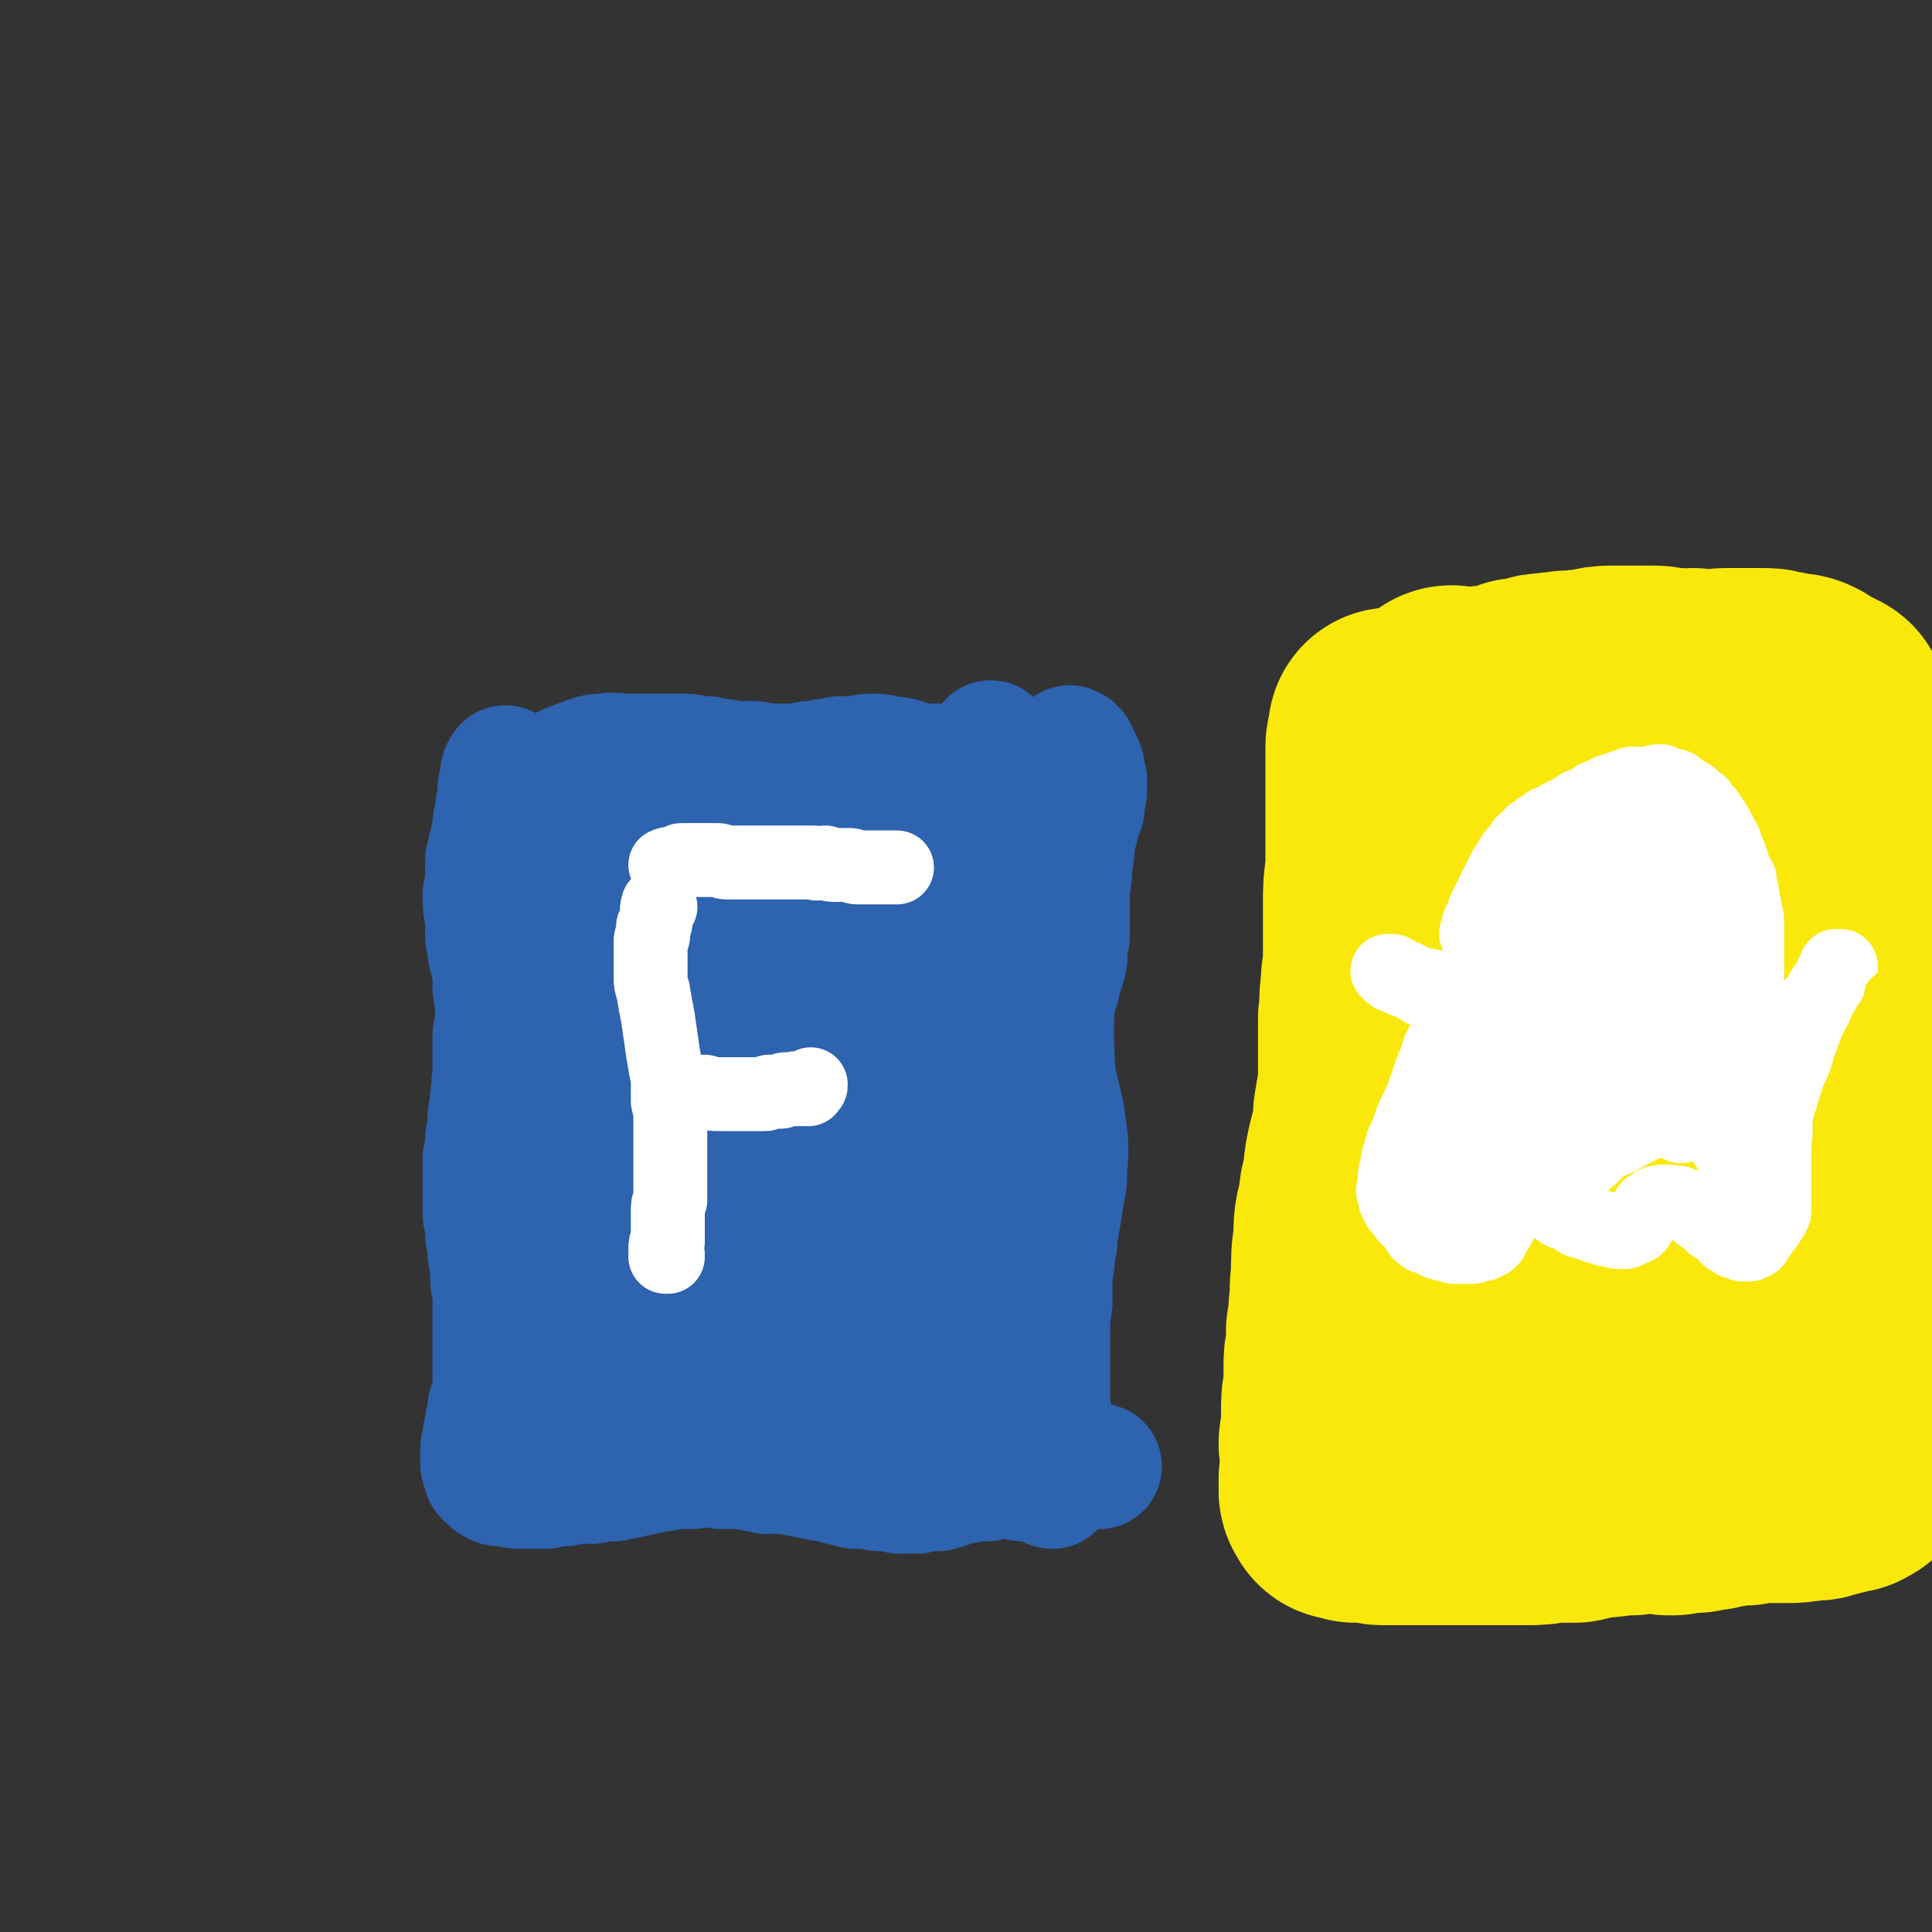
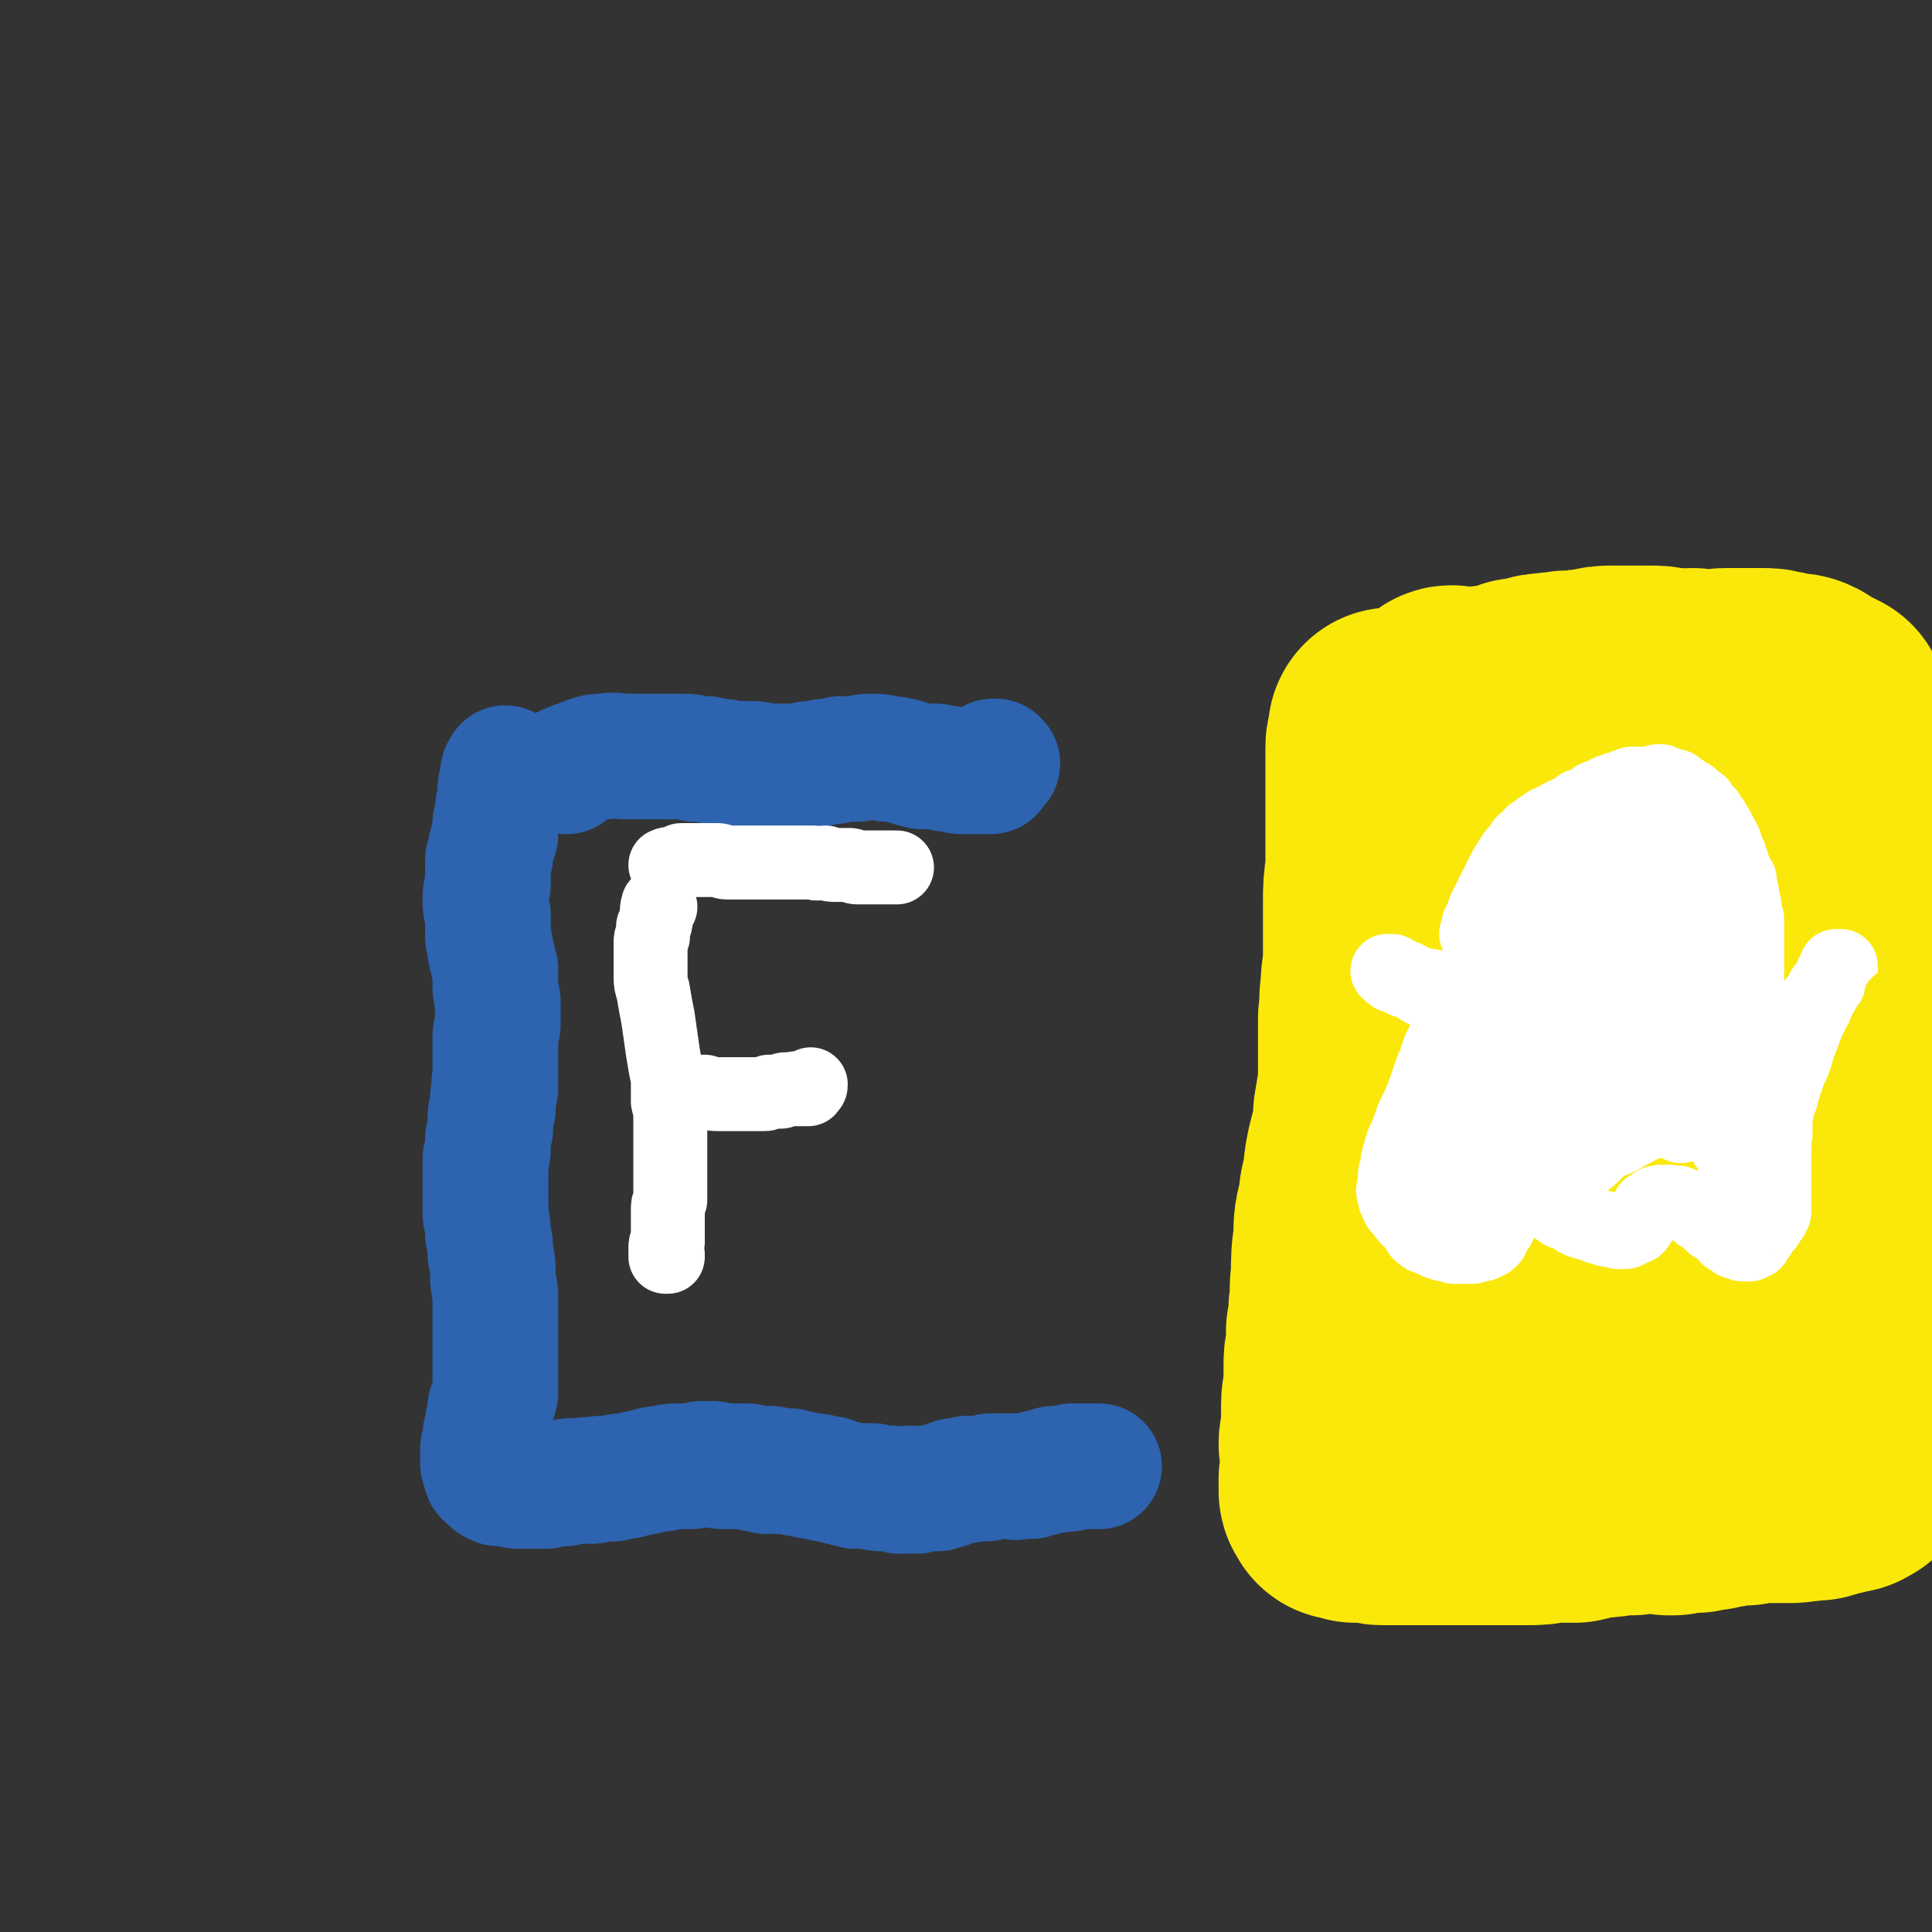
<svg xmlns="http://www.w3.org/2000/svg" viewBox="0 0 784 784" version="1.1">
  <rect x="0" y="0" width="784" height="784" fill="#333333" stroke="none" />
  <g fill="none" stroke="#2D63AF" stroke-width="51" stroke-linecap="round" stroke-linejoin="round">
    <path d="M206,313c0,0 -1,-2 -1,-1 -1,1 -1,2 -1,4 0,1 0,1 0,2 -1,1 -1,1 -1,3 0,2 0,2 0,4 -1,2 -1,2 -1,5 0,2 0,2 -1,4 0,2 0,2 0,5 -1,1 -1,1 -1,3 -1,2 -1,2 -1,4 0,2 0,2 -1,3 0,3 0,3 0,5 0,2 0,2 0,5 -1,3 -1,3 -1,6 0,3 0,3 1,6 0,2 0,2 0,5 0,2 0,2 0,4 0,2 1,2 1,5 0,2 0,2 1,4 0,2 0,2 1,4 0,2 0,2 0,4 0,2 0,2 0,4 1,3 0,3 1,5 0,2 0,2 0,5 0,2 0,2 0,5 -1,3 -1,3 -1,6 0,3 0,3 0,7 0,2 0,2 0,5 0,2 0,2 0,4 -1,2 0,2 0,4 -1,2 -1,2 -1,4 0,2 0,2 0,4 -1,2 -1,2 -1,4 0,2 0,2 0,4 -1,2 0,2 -1,4 0,2 0,2 0,4 0,2 0,2 -1,4 0,2 0,2 0,5 0,2 0,2 0,5 0,3 0,3 0,7 0,3 0,3 0,6 1,4 1,4 1,8 1,4 1,4 1,8 1,4 1,4 1,9 0,4 1,4 1,8 0,5 0,5 0,11 0,4 0,4 0,8 0,3 0,3 0,6 0,2 0,2 0,5 0,2 0,2 0,4 0,2 0,2 0,5 0,1 0,1 -1,3 0,1 0,1 -1,3 0,1 0,1 0,2 0,1 0,1 0,2 0,1 -1,1 -1,2 0,1 0,1 0,2 0,1 0,1 0,1 0,1 0,1 -1,2 0,1 0,1 0,2 0,1 0,1 0,2 -1,1 -1,1 -1,2 0,2 0,2 0,3 0,1 0,1 0,2 0,0 0,0 0,1 0,1 1,1 1,1 0,1 0,1 0,2 0,0 0,0 0,0 0,1 0,1 1,2 0,0 0,0 0,0 0,0 0,0 1,0 0,1 0,1 1,1 0,1 0,1 1,1 1,1 1,1 3,1 1,0 1,0 3,0 2,1 2,1 4,1 2,0 2,0 4,0 1,0 1,0 3,0 1,0 1,0 3,0 1,0 1,0 3,-1 1,0 1,0 2,0 1,0 1,0 3,0 1,-1 1,-1 3,-1 2,0 2,0 4,0 2,-1 2,0 4,0 2,0 2,-1 4,-1 3,0 3,0 5,0 2,-1 2,-1 5,-1 4,-1 4,-1 9,-2 3,-1 3,-1 6,-1 3,-1 3,-1 6,-1 3,0 3,0 5,0 3,0 3,-1 5,-1 2,0 2,0 4,0 2,0 2,1 4,1 2,0 2,0 4,0 1,0 1,0 3,0 1,0 1,0 3,0 1,0 1,0 3,1 1,0 1,0 2,0 1,0 1,0 3,1 1,0 1,-1 2,-1 2,1 2,1 4,1 2,0 2,0 4,0 2,1 2,1 4,1 2,1 2,0 4,1 3,0 3,0 5,1 3,0 3,0 5,1 4,1 4,1 8,2 3,0 3,0 7,0 2,1 2,1 4,1 2,0 2,0 4,0 1,0 1,0 3,1 1,0 1,0 2,0 1,0 1,0 2,-1 2,0 2,1 3,1 1,-1 1,-1 2,-1 0,0 0,0 1,0 1,0 1,0 2,0 0,0 0,0 1,0 0,0 0,0 1,0 1,0 1,0 1,0 1,0 1,0 1,-1 1,0 1,0 2,0 0,0 0,0 1,0 1,-1 1,-1 1,-1 1,0 1,0 2,-1 1,0 1,0 2,0 1,0 1,0 2,0 1,-1 1,-1 2,-1 2,0 2,0 3,0 2,0 2,0 3,0 2,0 2,0 3,-1 2,0 2,0 3,0 1,0 1,0 3,0 1,0 1,0 2,0 1,0 1,0 2,0 0,0 0,1 1,0 1,0 1,0 2,0 1,0 1,0 1,0 1,0 1,0 2,0 1,0 1,0 2,-1 1,0 1,0 2,0 1,0 1,-1 2,-1 1,0 1,0 2,0 1,-1 1,-1 2,-1 0,0 0,0 1,0 1,0 1,1 1,0 1,0 1,0 2,0 0,0 0,0 1,0 0,0 0,0 1,0 1,0 0,0 1,-1 1,0 1,0 1,0 0,0 0,0 0,0 1,0 1,0 2,0 0,0 0,0 1,0 0,0 0,0 1,0 0,0 0,0 1,0 0,0 0,0 1,0 0,0 0,0 1,0 0,0 0,0 1,0 0,0 0,0 1,0 0,0 0,0 1,0 0,0 0,0 0,0 " />
-     <path d="M410,314c0,0 0,0 -1,-1 -1,-1 -2,-1 -3,-2 -1,-1 -1,-1 -2,-3 0,0 0,0 -1,-1 0,-1 0,-1 -1,-1 0,-1 0,-1 0,-1 0,0 0,0 0,0 0,-1 0,-1 0,-2 0,0 0,0 0,-1 0,0 0,-1 0,0 0,0 0,1 0,1 0,2 0,2 0,3 1,4 0,4 1,8 2,13 2,13 4,26 1,11 1,11 2,23 1,8 1,8 1,17 0,6 0,6 -1,13 -1,6 -1,6 -2,12 -1,7 -1,7 -3,13 -1,6 -1,6 -2,12 -1,5 0,5 -1,10 -1,6 -1,6 -2,11 -1,6 0,6 -1,11 0,6 0,6 -1,11 0,5 0,5 0,11 0,4 0,4 0,8 0,4 0,4 -1,8 0,3 0,3 0,7 0,3 0,3 0,7 0,4 0,4 -1,8 0,4 0,4 0,8 1,5 1,5 1,10 1,4 1,4 1,9 1,4 1,4 1,8 0,3 -1,3 -1,6 1,3 1,3 1,5 0,2 0,2 1,5 0,2 0,2 0,4 0,1 0,1 0,3 1,1 1,1 1,3 0,1 0,1 0,1 0,1 0,2 0,2 0,0 0,-1 1,-2 0,-1 0,-1 0,-2 0,-1 -1,-1 0,-3 0,-3 0,-3 0,-6 1,-14 1,-14 1,-28 1,-19 1,-19 1,-39 1,-12 0,-12 1,-24 0,-9 0,-9 2,-18 1,-8 2,-8 3,-16 1,-7 1,-7 2,-14 1,-6 2,-6 3,-13 1,-6 1,-6 2,-12 1,-6 1,-6 2,-12 1,-5 1,-5 2,-11 0,-5 1,-5 1,-10 1,-5 0,-5 1,-9 0,-4 1,-4 1,-8 1,-4 1,-4 2,-8 1,-4 1,-4 3,-8 1,-3 1,-3 2,-6 2,-3 2,-3 3,-6 1,-2 1,-2 2,-4 0,-1 0,-1 1,-2 0,0 0,0 0,-1 0,0 1,0 0,0 0,0 0,0 -1,0 0,1 0,1 -1,2 0,1 0,1 0,2 -2,5 -2,5 -3,10 -2,28 -2,28 -4,57 0,19 -1,19 0,38 1,10 2,10 4,20 1,10 2,10 1,20 0,9 -1,9 -2,17 -1,6 -1,6 -2,11 0,4 0,4 -1,7 0,4 0,4 -1,8 0,6 0,6 0,12 -1,7 -1,7 -1,14 0,5 0,5 0,10 0,3 0,3 0,6 0,3 0,3 0,6 0,3 0,3 0,6 0,3 0,3 1,5 0,3 0,3 0,6 0,3 0,3 0,6 0,3 0,3 0,6 0,2 0,2 0,5 0,1 0,1 0,3 0,1 0,1 0,1 0,1 1,1 1,1 -1,-1 -1,-2 -2,-4 -1,-4 0,-4 -1,-8 -2,-18 -2,-18 -3,-36 -2,-17 -1,-17 -2,-33 0,-9 0,-9 0,-17 0,-9 0,-9 0,-17 0,-9 0,-9 1,-18 0,-8 0,-8 1,-16 0,-8 0,-8 0,-15 1,-8 1,-8 3,-15 1,-7 0,-7 2,-13 1,-6 1,-6 3,-11 1,-6 2,-6 3,-11 0,-5 0,-5 1,-9 0,-5 0,-5 0,-9 0,-5 0,-5 0,-11 1,-5 1,-5 1,-10 1,-4 1,-4 1,-9 1,-3 1,-3 2,-7 0,-3 1,-3 2,-6 0,-2 0,-2 0,-4 1,-2 1,-2 1,-4 0,-2 0,-2 0,-3 0,-1 0,-1 -1,-3 0,-1 0,-1 0,-2 0,-1 0,-1 -1,-2 0,-1 0,-1 -1,-2 0,0 0,0 -1,-1 0,-1 0,-1 0,-2 -1,0 -1,0 -1,-1 0,0 0,0 0,0 -1,0 -1,-1 -1,0 -1,0 0,0 0,1 -1,1 0,1 0,3 0,2 0,2 0,5 -1,5 0,5 -1,10 0,7 -1,7 -1,14 0,8 0,8 -1,16 0,12 0,12 -1,24 -2,18 -2,18 -4,35 -1,12 0,12 -1,24 0,7 0,7 -1,14 0,5 0,5 -1,11 -1,4 -1,4 -2,9 -1,5 -1,5 -2,10 -1,4 0,4 -1,9 0,4 0,4 -1,9 0,3 0,3 -1,7 0,3 0,3 -1,6 0,3 0,3 0,7 -1,3 0,3 0,6 -1,4 -1,4 -1,8 0,5 0,5 0,10 0,5 0,5 0,10 0,5 0,5 1,10 0,4 0,4 0,9 0,4 0,4 0,8 0,3 0,3 0,7 0,3 0,3 0,6 -1,2 0,2 0,5 0,1 0,1 0,2 0,0 0,0 0,1 0,0 0,0 0,0 " />
    <path d="M230,313c0,0 -1,-1 -1,-1 4,-2 5,-2 10,-4 3,-1 3,-1 6,-1 5,-1 5,0 10,0 4,0 4,0 9,0 3,0 3,0 7,0 3,0 3,0 6,0 3,0 3,0 5,1 3,0 3,0 5,0 2,1 2,1 4,1 3,0 3,0 5,1 3,0 3,0 5,0 3,0 3,0 5,0 2,0 2,1 5,1 3,0 3,0 5,0 2,0 2,0 4,0 2,0 2,0 5,0 2,0 2,0 3,-1 2,0 2,0 4,0 2,-1 2,-1 4,-1 3,0 3,0 5,-1 4,0 4,0 7,0 3,-1 3,-1 6,-1 3,0 3,0 6,1 3,0 3,0 7,1 3,1 3,1 7,2 3,0 3,0 6,0 3,1 3,1 6,1 3,1 3,1 5,1 2,0 2,0 4,0 2,0 2,0 3,0 1,0 1,0 2,0 1,0 1,0 1,0 1,-1 1,0 1,0 1,0 0,-1 1,-1 0,-1 0,-1 0,-1 1,0 1,0 1,-1 1,0 1,0 0,-1 0,0 0,0 -1,0 " />
-     <path d="M396,425c0,0 -1,0 -1,-1 0,-2 1,-3 1,-5 -2,-9 -2,-9 -4,-17 -6,-19 -8,-19 -13,-39 -3,-10 -1,-10 -4,-20 0,-2 -1,-3 -2,-3 -1,-1 -1,1 -1,2 0,3 0,3 0,7 -2,23 -2,23 -4,46 -2,35 -3,35 -5,70 -1,31 0,31 -1,61 -1,23 1,24 -2,46 -2,10 -3,12 -9,19 -2,2 -5,1 -6,-1 -2,-3 0,-5 -1,-10 -1,-14 -2,-14 -3,-27 -1,-15 -1,-15 -1,-29 -1,-16 -1,-16 -1,-32 1,-13 1,-13 2,-27 1,-13 1,-13 2,-27 1,-10 1,-10 2,-19 1,-6 2,-6 2,-13 1,-3 0,-3 0,-6 1,-1 0,-3 1,-2 0,2 1,3 2,6 2,9 1,9 2,18 2,20 3,20 4,40 1,20 1,20 -1,39 -1,14 -2,14 -5,27 -2,5 -3,5 -4,11 0,4 0,4 1,9 0,11 1,12 2,21 " />
  </g>
  <g fill="none" stroke="#2D63AF" stroke-width="101" stroke-linecap="round" stroke-linejoin="round">
-     <path d="M357,542c0,0 0,-1 -1,-1 -2,0 -2,1 -4,1 -2,-1 -3,0 -5,-2 -7,-4 -7,-4 -14,-9 -5,-5 -5,-5 -11,-9 -5,-5 -5,-5 -10,-10 -2,-2 -2,-2 -3,-4 -1,-2 -1,-2 -2,-3 -1,-1 -1,-1 -1,-2 0,-2 0,-2 1,-3 1,-1 1,-2 2,-3 1,0 1,0 2,-1 2,0 2,0 4,0 3,-1 3,-1 6,-1 2,0 2,1 5,1 1,1 2,0 3,1 1,1 1,1 1,2 0,1 -1,1 -2,2 -2,3 -2,4 -4,6 -4,4 -4,4 -8,6 -5,3 -5,4 -10,5 -4,2 -4,2 -9,2 -3,0 -3,0 -6,0 -3,-1 -3,-1 -6,-2 -2,-1 -2,-1 -4,-3 -2,-1 -2,0 -4,-2 -1,-1 -1,-1 -1,-2 0,-2 0,-2 0,-4 2,-3 2,-3 4,-5 2,-2 3,-2 6,-2 3,-1 3,-1 6,0 2,0 2,0 4,1 2,1 3,1 4,3 1,1 1,2 1,4 0,3 0,3 -1,6 -2,5 -1,6 -4,10 -3,6 -3,6 -7,11 -3,4 -3,4 -8,7 -4,2 -4,3 -9,4 -3,1 -3,1 -6,0 -2,0 -2,0 -3,-1 -1,0 -2,0 -2,-1 -1,-1 -1,-1 -1,-2 -1,-1 -1,-1 -1,-2 0,0 0,-1 0,-1 1,-2 1,-2 1,-3 1,-1 1,-1 2,-2 3,-1 4,-1 7,-2 7,-3 6,-4 13,-6 6,-2 6,-2 13,-3 2,-1 2,-1 5,-1 1,0 2,0 2,1 0,1 -1,2 -2,3 -2,3 -2,3 -4,5 -3,2 -3,3 -6,5 -5,3 -6,3 -11,6 -7,3 -7,3 -13,5 -5,1 -5,2 -9,0 -4,-1 -4,-2 -5,-6 -3,-6 -2,-6 -3,-12 -1,-9 -1,-10 -1,-19 1,-11 0,-11 3,-22 4,-13 4,-13 10,-26 7,-12 7,-12 15,-24 5,-8 6,-8 11,-16 5,-7 5,-7 9,-13 3,-4 3,-4 5,-8 1,-1 1,-1 2,-2 0,0 0,0 1,-1 0,0 0,0 0,0 0,2 0,2 -1,3 -1,2 -1,2 -2,4 -4,6 -3,6 -7,11 -6,7 -6,8 -13,13 -7,4 -7,5 -14,7 -5,1 -6,1 -10,-2 -4,-2 -4,-3 -6,-8 -3,-9 -3,-9 -5,-19 -1,-11 -2,-11 -2,-22 1,-9 2,-9 4,-17 2,-6 2,-6 5,-11 1,-3 1,-3 4,-5 1,-2 2,-2 4,-2 3,-1 3,0 6,1 2,1 2,1 5,2 3,2 3,2 5,4 4,3 4,3 6,6 3,4 4,4 5,9 2,6 2,6 3,13 0,8 0,8 -1,16 -1,8 -2,8 -5,15 -2,5 -2,5 -5,9 -2,3 -2,3 -5,5 -1,1 -1,1 -3,1 -2,0 -4,-1 -5,-3 -2,-5 -2,-5 -2,-11 -1,-8 -1,-8 1,-15 2,-7 2,-8 6,-13 3,-6 3,-7 8,-10 7,-4 8,-4 15,-5 9,-2 9,-2 18,-1 12,2 12,2 23,8 11,5 11,6 19,15 6,5 5,5 9,12 2,4 3,4 3,9 1,4 1,4 -1,8 -1,5 -1,5 -4,9 -4,6 -4,6 -8,11 -6,7 -6,7 -12,13 -7,6 -7,6 -15,10 -5,2 -6,3 -11,2 -5,-1 -6,-1 -9,-5 -5,-7 -5,-8 -8,-16 -3,-10 -3,-10 -3,-20 0,-10 1,-10 3,-19 2,-8 3,-9 7,-16 4,-7 4,-7 9,-12 6,-6 7,-6 14,-10 5,-3 6,-3 12,-4 4,0 4,0 8,1 4,1 4,1 6,4 3,2 3,3 4,7 1,6 1,6 1,12 0,12 0,12 -2,24 -2,11 -2,11 -6,21 -3,8 -3,8 -6,16 -3,6 -3,6 -7,12 -4,4 -4,4 -8,7 -3,2 -4,2 -8,2 -3,0 -4,0 -7,-2 -4,-3 -4,-4 -6,-9 -4,-6 -5,-7 -7,-14 -2,-10 -1,-10 -1,-20 0,-8 0,-8 2,-15 1,-5 2,-6 5,-10 3,-3 3,-3 6,-5 3,-1 3,-2 6,-2 3,0 4,0 7,1 3,1 3,1 5,3 4,3 5,3 7,8 5,8 6,8 7,17 2,11 3,12 1,23 -3,11 -3,12 -10,21 -5,8 -7,7 -15,13 -7,4 -7,4 -15,6 -7,2 -7,1 -14,1 -6,0 -6,-1 -11,-2 -4,0 -4,0 -7,-1 -5,-2 -5,-1 -8,-3 -3,-2 -3,-2 -6,-5 -1,-2 -2,-2 -3,-4 -1,-2 -1,-2 -1,-4 -1,-1 -1,-1 -1,-3 0,-2 0,-2 0,-3 0,-2 -1,-2 0,-3 0,-2 0,-2 1,-3 1,-3 1,-3 2,-6 2,-5 2,-5 5,-10 3,-6 3,-6 7,-11 2,-4 2,-3 5,-7 2,-2 2,-2 4,-5 1,-1 1,-1 3,-3 2,-2 2,-2 5,-3 2,-2 2,-2 4,-3 3,-1 3,-1 6,-2 1,-1 1,-1 3,-1 2,-1 2,-1 3,-1 1,0 1,0 2,1 1,0 1,0 1,1 1,0 1,0 1,1 1,1 1,1 1,2 -1,2 0,2 -1,4 -3,7 -3,7 -7,14 -7,15 -6,16 -14,31 -4,7 -5,7 -10,14 -2,3 -2,3 -5,5 -3,1 -4,1 -7,1 -4,-1 -4,-1 -7,-3 -4,-4 -4,-5 -8,-10 0,0 0,0 -1,-1 " />
-   </g>
+     </g>
  <g fill="none" stroke="#FFFFFF" stroke-width="30" stroke-linecap="round" stroke-linejoin="round">
    <path d="M268,368c0,0 -1,-1 -1,-1 -1,3 0,4 -1,7 0,1 0,1 -1,2 0,2 0,2 0,4 -1,1 -1,1 -1,2 0,1 0,1 0,2 0,2 0,2 0,3 0,2 0,2 0,4 0,2 0,2 0,5 0,3 0,3 1,6 1,6 1,6 2,11 1,7 1,7 2,14 1,6 1,6 2,11 0,5 0,5 0,9 1,4 1,4 1,7 0,4 0,4 0,7 0,4 0,4 0,7 0,3 0,3 0,6 0,4 0,4 0,7 0,3 0,3 0,6 -1,2 -1,2 -1,4 0,3 0,3 0,5 0,2 0,2 0,4 0,2 0,2 0,4 -1,1 -1,1 -1,2 0,1 0,1 0,2 0,1 1,1 1,1 0,1 -1,1 -1,1 0,0 0,0 1,0 " />
    <path d="M271,352c0,0 -1,-1 -1,-1 2,-1 2,0 5,-1 0,0 0,0 1,0 0,-1 0,-1 1,-1 0,0 1,0 1,0 0,0 0,0 1,0 0,0 0,0 1,0 1,0 1,0 1,0 1,0 1,0 2,0 1,0 1,0 1,0 2,0 2,0 3,0 2,0 2,0 4,0 2,0 2,1 4,1 2,0 2,0 4,0 1,0 1,0 3,0 3,0 3,0 5,0 3,0 3,0 7,0 3,0 3,0 7,0 2,0 2,0 5,0 2,0 2,0 4,0 2,1 2,0 5,0 2,1 2,1 4,1 1,0 1,0 3,0 1,0 1,0 3,0 1,0 1,1 3,1 1,0 1,0 3,0 1,0 1,0 2,0 1,0 1,0 2,0 1,0 1,0 1,0 1,0 1,0 2,0 1,0 1,0 1,0 1,0 1,0 2,0 0,0 0,0 1,0 0,0 0,0 1,0 0,0 0,0 1,0 " />
    <path d="M276,442c-1,0 -2,-1 -1,-1 2,0 3,1 7,2 2,0 2,0 4,0 3,1 3,1 6,1 2,0 2,0 4,0 1,0 1,0 3,0 1,0 1,0 3,0 1,0 1,0 2,0 2,0 2,0 3,0 1,0 1,0 2,0 1,0 1,0 1,0 1,0 1,0 2,-1 1,0 1,0 2,0 2,0 2,0 3,0 1,-1 1,-1 2,-1 0,0 0,0 1,0 1,0 1,0 2,0 0,0 0,0 1,0 0,-1 0,0 1,0 1,0 1,0 1,0 0,0 0,0 1,0 0,0 0,0 1,0 0,0 0,0 1,0 0,0 0,0 0,-1 1,0 1,0 1,-1 " />
  </g>
  <g fill="none" stroke="#FAE80B" stroke-width="101" stroke-linecap="round" stroke-linejoin="round">
    <path d="M570,298c0,0 0,-1 -1,-1 -1,0 -1,0 -3,0 -1,0 -1,0 -1,0 0,0 0,0 0,0 0,0 0,0 0,1 0,1 0,1 0,2 0,1 -1,1 -1,3 0,6 0,6 0,13 0,10 0,10 0,19 0,9 0,9 0,18 -1,7 -1,7 -1,14 0,6 0,6 0,12 0,5 0,5 0,10 0,6 -1,6 -1,12 -1,6 0,6 -1,12 0,7 0,7 0,14 0,7 0,7 0,13 -1,6 -1,6 -2,12 0,5 0,5 -1,9 -1,4 -1,4 -2,8 -1,5 -1,5 -1,9 -1,5 -2,5 -2,11 -2,7 -2,7 -2,14 -1,7 -1,7 -1,15 -1,6 0,6 -1,13 0,4 0,4 -1,9 0,4 0,4 0,7 -1,4 -1,4 -1,8 0,4 0,4 0,8 0,3 -1,3 -1,7 0,2 0,2 0,5 0,3 0,3 0,5 0,3 -1,3 -1,6 0,2 1,2 1,4 0,1 0,1 0,3 0,2 0,2 0,3 0,2 0,2 -1,4 0,1 0,1 0,2 0,1 0,1 0,2 0,1 0,1 0,1 0,1 1,1 1,1 0,0 0,1 0,1 0,0 0,0 1,0 0,0 0,0 1,0 1,0 1,0 2,1 1,0 1,-1 2,0 1,0 1,0 2,0 1,0 1,0 3,0 2,0 2,1 4,1 2,0 2,0 4,0 2,0 2,0 4,0 2,0 2,0 4,0 2,0 2,0 4,0 3,0 3,0 7,0 4,0 4,0 9,0 7,0 7,0 13,0 7,0 7,0 13,0 5,0 5,0 10,-1 5,0 5,0 10,0 4,-1 4,-1 9,-2 4,0 4,0 7,-1 3,0 4,0 7,0 2,-1 2,-1 4,-1 1,0 1,0 3,0 1,0 1,0 3,0 1,0 1,0 1,0 1,0 1,0 2,0 0,0 0,0 1,0 1,0 1,0 1,1 1,0 1,0 2,0 0,-1 0,-1 1,-1 0,0 0,0 1,0 1,0 1,0 1,0 1,0 1,0 2,0 0,0 1,0 1,0 1,0 1,0 1,-1 1,0 1,1 2,1 0,0 0,-1 1,-1 1,0 1,0 2,0 0,0 0,0 1,0 1,0 1,0 2,0 0,0 0,0 1,-1 1,0 1,0 2,0 1,-1 1,0 2,0 1,-1 1,-1 2,-1 2,0 2,0 3,0 2,0 2,0 4,0 2,-1 2,-1 4,-1 2,0 2,0 5,0 2,0 2,0 4,0 1,0 1,0 3,0 1,0 1,0 3,0 1,0 1,0 2,-1 1,0 1,0 2,0 1,0 1,1 2,0 1,0 1,0 2,0 1,0 1,0 2,0 2,-1 2,-1 3,-1 1,0 1,0 2,-1 1,0 1,0 2,0 1,0 1,0 2,-1 0,0 0,0 1,0 1,0 1,0 2,0 0,-1 0,-1 1,-1 1,0 1,0 2,-1 1,-1 1,-1 1,-2 0,-1 0,-1 1,-1 0,-1 0,-1 0,-2 0,-1 0,-1 1,-2 0,-2 0,-2 1,-4 0,-3 0,-3 0,-6 1,-8 2,-8 2,-17 1,-14 2,-14 2,-28 1,-7 0,-7 0,-15 0,-7 1,-7 1,-14 0,-6 0,-6 -1,-12 0,-6 0,-6 0,-11 0,-6 0,-6 0,-12 0,-8 0,-8 0,-16 1,-7 1,-7 1,-14 0,-6 0,-6 0,-12 -1,-5 -1,-5 -1,-9 -1,-6 -1,-6 -2,-11 0,-5 1,-5 0,-10 0,-5 0,-5 0,-10 0,-6 0,-6 0,-12 0,-4 0,-4 -1,-9 0,-5 -1,-5 -1,-9 -1,-5 -1,-5 -1,-9 -1,-4 -1,-4 -1,-8 0,-4 0,-5 0,-9 -1,-3 -1,-3 -1,-6 -1,-3 -1,-3 -2,-6 0,-3 0,-3 0,-6 -1,-2 -1,-2 -2,-5 -1,-3 -1,-3 -2,-5 -1,-3 -1,-3 -2,-5 -1,-2 -1,-2 -3,-4 -1,-2 -1,-2 -2,-4 -2,-1 -2,-1 -4,-2 -2,-1 -2,-1 -5,-3 -2,-1 -2,-1 -5,-1 -3,-1 -3,-1 -6,-1 -2,-1 -2,-1 -5,-1 -2,0 -2,0 -5,0 -2,0 -2,0 -4,0 -3,0 -3,0 -5,0 -2,0 -2,0 -4,1 -3,0 -3,0 -5,0 -3,0 -3,0 -5,-1 -3,0 -3,1 -6,0 -2,0 -2,0 -5,0 -3,-1 -3,-1 -7,-1 -3,0 -3,0 -6,0 -4,0 -4,0 -8,0 -4,0 -4,0 -7,1 -3,0 -3,0 -6,1 -3,0 -3,0 -6,0 -3,1 -3,0 -7,1 -3,0 -3,0 -6,1 -3,1 -3,1 -6,1 -3,1 -3,1 -5,2 -2,0 -2,0 -4,1 -2,0 -2,0 -4,0 -1,0 -1,1 -3,1 -2,0 -2,0 -4,0 -1,0 -1,1 -3,1 -1,0 -1,0 -2,0 -1,0 -1,0 -1,0 -1,-1 -1,-1 -2,-1 0,0 0,0 -1,0 0,0 0,0 0,0 0,0 0,-1 1,-1 0,0 0,1 1,1 0,0 0,0 1,0 0,0 0,0 1,1 1,0 1,0 1,1 1,0 1,0 2,0 1,1 1,1 3,2 2,1 2,1 5,2 5,3 5,3 11,5 3,2 3,2 7,4 3,2 4,2 7,4 4,3 4,4 8,8 6,5 7,4 13,9 8,7 8,7 15,14 8,8 9,8 16,16 5,6 5,7 8,14 3,6 3,6 5,12 2,6 2,6 3,11 2,7 1,7 2,13 1,7 2,7 2,13 0,8 0,8 0,15 -1,8 0,8 -1,15 -1,9 -1,9 -2,18 -1,7 -1,7 -2,15 -1,6 -1,6 -2,12 -1,5 -1,5 -2,10 -2,4 -2,4 -4,9 -2,4 -1,5 -3,9 -2,3 -2,3 -5,5 -2,2 -2,1 -5,3 -2,0 -2,0 -3,1 -2,0 -2,0 -3,0 -1,0 -1,0 -2,0 -1,-1 -1,-1 -3,-1 -1,0 -1,0 -3,0 -1,-1 -1,-1 -2,-2 -1,-1 -1,-1 -2,-1 -2,-2 -2,-2 -3,-4 -4,-9 -4,-9 -8,-19 -6,-19 -6,-19 -12,-39 -3,-13 -4,-13 -6,-25 -2,-12 -1,-12 -2,-23 0,-10 0,-10 0,-20 0,-9 0,-9 1,-18 0,-8 1,-8 3,-17 1,-6 1,-6 4,-12 2,-5 1,-5 4,-10 4,-4 4,-5 8,-8 4,-2 4,-2 9,-3 2,0 3,0 5,2 2,1 3,1 4,4 2,2 1,3 1,6 1,4 0,4 0,9 -1,13 0,13 -1,25 -4,26 -4,26 -9,51 -3,16 -3,16 -7,32 -4,13 -3,14 -7,26 -3,10 -4,9 -7,19 -2,7 -1,7 -5,15 -3,6 -3,6 -8,12 -2,3 -2,3 -6,6 -2,2 -2,2 -5,3 -2,1 -2,1 -4,1 -4,-2 -4,-2 -6,-6 -4,-7 -5,-8 -6,-17 -1,-11 0,-12 1,-23 1,-11 1,-11 4,-21 4,-12 3,-12 8,-23 4,-7 5,-6 10,-12 4,-3 4,-3 8,-5 3,-1 4,-2 6,-1 3,0 3,1 5,3 2,4 2,4 2,9 1,10 1,10 1,21 0,11 0,11 -1,22 -1,15 -1,15 -3,30 -3,14 -3,14 -7,27 -4,9 -4,10 -9,18 -3,5 -3,7 -9,10 -4,2 -6,1 -11,-1 -4,-1 -4,-3 -7,-6 -4,-5 -4,-5 -6,-10 -3,-5 -3,-5 -4,-11 -2,-7 -2,-7 -1,-15 1,-7 2,-7 4,-15 2,-5 1,-6 4,-11 3,-6 4,-6 10,-10 4,-3 4,-3 9,-5 6,-1 7,-1 13,-1 5,0 5,0 9,2 4,1 4,1 7,4 3,2 3,3 6,6 2,4 3,4 5,8 2,5 3,5 3,9 0,3 -1,4 -2,7 -1,3 -1,3 -3,6 -2,3 -2,2 -4,5 -2,2 -2,2 -5,4 -2,1 -2,1 -4,2 -2,1 -2,2 -4,2 -3,1 -3,0 -6,0 -3,-1 -4,-2 -7,-3 " />
  </g>
  <g fill="none" stroke="#FFFFFF" stroke-width="30" stroke-linecap="round" stroke-linejoin="round">
    <path d="M602,384c0,0 0,0 -1,-1 -1,-2 -1,-2 -2,-4 0,-1 1,-1 1,-2 0,-1 0,-1 0,-2 1,-2 1,-2 2,-3 0,-2 0,-2 1,-4 1,-2 1,-2 2,-4 1,-2 1,-2 2,-4 1,-2 1,-2 2,-4 1,-2 1,-2 2,-4 1,-1 1,-1 2,-3 1,-2 1,-2 3,-4 1,-1 1,-1 2,-3 1,-1 1,-1 3,-2 1,-1 0,-2 2,-2 1,-1 1,-1 2,-2 2,-1 2,-1 3,-2 1,0 1,0 3,-1 1,-1 1,-1 3,-2 1,0 1,0 2,-1 2,-1 2,0 3,-1 1,-1 1,-1 2,-2 2,0 2,0 3,-1 2,-1 2,-1 3,-2 1,-1 1,0 3,-1 1,-1 1,-1 2,-1 1,-1 1,-1 2,-1 2,-1 2,-1 3,-1 2,-1 2,-1 3,-1 1,0 1,0 2,-1 1,0 1,0 2,0 1,0 1,0 2,0 1,0 1,0 2,0 1,0 1,0 2,0 1,0 1,0 1,0 1,-1 1,-1 2,-1 0,0 0,0 1,0 1,1 1,1 1,1 1,0 1,0 1,0 1,0 1,0 2,1 1,0 1,0 2,0 1,1 1,1 2,2 1,0 1,0 2,1 1,1 1,1 2,1 1,1 1,1 1,1 1,1 1,1 2,2 1,0 1,0 1,1 1,1 0,1 1,1 0,1 0,1 1,1 0,1 0,1 1,1 0,1 0,1 1,2 0,1 0,1 1,1 0,1 0,1 1,2 1,1 1,1 1,2 1,1 1,1 1,2 1,1 1,1 2,3 0,1 0,1 0,2 1,1 1,1 1,2 1,1 1,1 1,2 1,2 1,2 1,3 1,2 1,2 1,3 1,2 1,2 2,3 0,2 0,2 0,3 1,2 1,2 1,3 0,2 0,2 0,3 1,1 1,1 1,3 0,1 0,1 0,2 0,1 1,1 1,2 0,1 0,1 0,2 0,1 0,1 0,2 0,1 0,1 0,3 0,1 0,1 0,2 0,1 0,1 0,2 0,1 0,1 0,2 0,1 0,1 0,3 0,1 0,1 0,2 0,1 0,1 0,2 0,0 0,0 0,1 0,1 0,1 0,2 0,1 0,1 0,2 0,1 0,1 0,2 0,1 0,1 0,2 0,1 0,1 0,1 0,1 0,1 0,3 0,1 0,1 0,2 0,1 0,1 0,1 0,1 0,1 0,2 0,1 0,1 0,2 0,1 1,1 1,2 0,1 0,1 0,2 1,1 1,1 1,2 0,1 0,1 0,2 1,0 0,0 1,1 0,1 0,1 0,2 0,0 0,0 1,1 0,1 0,1 0,1 0,1 0,1 0,1 0,1 0,1 0,1 0,0 0,0 0,1 0,0 0,0 0,0 0,1 0,1 0,1 0,0 0,0 0,1 0,0 0,0 0,1 0,0 0,0 0,1 0,0 0,0 0,1 1,0 1,0 1,-1 1,-1 1,-1 2,-2 1,-1 1,-1 2,-2 1,-2 1,-2 3,-3 2,-3 2,-3 5,-5 2,-3 2,-3 4,-6 2,-2 2,-2 3,-4 2,-2 2,-2 3,-4 2,-2 2,-2 3,-4 1,-2 1,-2 2,-3 1,-1 1,-1 2,-3 0,-1 0,-1 1,-2 0,-1 0,-1 1,-2 0,0 0,0 0,-1 1,0 1,0 1,0 0,0 0,0 0,0 0,0 1,0 1,0 0,1 0,1 0,1 0,1 0,1 0,2 0,0 0,0 0,0 0,1 0,1 0,2 0,1 0,1 0,2 0,1 0,1 0,2 0,3 0,3 0,6 0,4 1,4 0,7 0,3 0,3 0,6 -1,3 -1,3 -1,5 -1,3 -1,3 -2,6 0,2 -1,2 -1,4 -1,2 -1,2 -2,4 -1,1 -1,1 -2,3 -1,2 -1,2 -2,4 -2,1 -2,1 -4,3 -2,2 -2,2 -3,3 -2,1 -2,1 -3,2 -2,1 -2,1 -4,2 -1,0 -1,1 -2,1 -1,1 -1,0 -2,1 -1,0 -1,0 -2,0 -1,0 -1,0 -1,0 -1,0 -1,0 -2,0 0,0 0,0 -1,-1 0,0 0,0 0,-1 0,-1 0,-1 0,-3 0,-1 0,-1 1,-1 0,-1 0,-1 0,-2 0,0 0,0 1,-1 0,-1 0,-1 1,-1 0,-1 0,-1 0,-2 1,0 1,0 1,-1 1,-1 1,-1 1,-2 1,-1 1,-1 1,-2 1,-1 1,-1 1,-1 1,-2 1,-2 2,-3 2,-2 2,-2 4,-4 2,-2 2,-2 4,-4 1,-1 2,-1 3,-3 1,-1 1,-1 2,-2 1,-1 1,-1 2,-2 1,-1 1,-1 1,-2 0,0 0,0 1,-1 0,0 0,0 0,-1 " />
    <path d="M601,391c0,0 -1,-2 -1,-1 -1,1 -1,2 -1,4 0,1 0,1 0,1 0,0 0,0 0,1 0,0 0,0 0,1 0,0 0,0 -1,1 0,1 0,1 -1,1 -1,0 -1,0 -2,0 -2,1 -2,0 -3,1 -1,0 -1,0 -2,1 -1,0 -1,-1 -2,0 -1,0 -1,0 -2,0 -1,0 -1,0 -2,0 0,0 0,0 -1,0 -1,0 -1,0 -1,0 -1,-1 -1,-1 -2,-1 -1,0 -1,0 -2,0 -1,0 -1,0 -2,0 -1,-1 -1,-1 -1,-1 -1,-1 -1,0 -2,-1 -1,0 -1,0 -2,0 0,0 -1,0 -1,0 -1,-1 -1,-1 -2,-1 0,-1 0,0 -1,-1 -1,0 -1,0 -1,0 -1,0 -1,0 -1,-1 -1,0 -1,0 -1,0 0,-1 -1,-1 -1,-1 0,0 1,0 1,0 1,0 0,0 1,0 0,0 0,0 1,1 1,0 1,0 2,1 1,1 2,0 3,1 4,2 3,3 7,5 3,1 3,1 7,2 2,1 2,1 4,2 2,0 2,1 4,1 2,0 2,0 3,0 2,-1 2,-1 3,-1 1,0 1,0 2,-1 0,0 0,0 1,-1 1,0 1,0 2,-1 1,-1 0,-1 1,-2 0,0 0,0 1,-1 0,-1 1,-1 1,-1 1,-1 1,-1 1,-2 0,-1 0,-1 1,-2 0,-1 0,-1 1,-1 1,-2 0,-2 1,-3 1,0 1,-1 1,-1 0,-1 0,-1 1,-1 0,-1 0,-1 1,-2 0,-1 0,-1 1,-1 0,-1 0,-1 1,-1 1,0 2,-1 3,-1 " />
    <path d="M593,408c0,0 -1,-1 -1,-1 -2,0 -2,0 -3,1 -1,0 0,0 0,1 0,0 0,0 0,1 0,0 0,0 0,0 0,1 0,1 0,2 0,0 0,0 0,1 0,0 0,0 0,1 0,1 -1,1 -1,1 0,0 0,0 0,1 0,1 0,1 -1,2 0,2 0,2 -1,4 -1,2 -1,2 -2,4 -1,3 -1,3 -2,6 -1,2 -1,2 -2,5 -2,6 -2,6 -4,11 -3,6 -3,6 -5,12 -2,4 -2,4 -3,8 -1,3 -1,3 -1,6 -1,2 -1,2 -1,4 0,2 0,2 0,4 -1,1 -1,1 0,3 0,2 0,2 1,3 0,2 1,2 2,3 1,2 1,2 2,3 1,1 1,1 2,2 1,1 1,1 2,2 1,1 0,2 2,3 1,1 1,1 2,1 2,1 2,1 4,2 2,1 2,0 3,1 2,0 2,0 4,1 1,0 1,0 3,0 2,0 2,0 4,0 1,0 1,0 2,-1 1,0 1,0 2,0 1,0 1,0 2,-1 1,0 1,0 2,-1 1,-1 0,-1 1,-2 0,-1 0,-1 1,-2 0,-1 0,-1 1,-1 0,-2 0,-2 1,-3 0,-1 0,-1 1,-1 0,-1 0,-1 1,-2 0,-1 0,-1 1,-2 0,0 0,0 0,-1 1,-1 1,-1 2,-2 0,-1 0,0 1,-1 1,0 1,0 2,-1 0,0 0,0 1,0 0,0 0,-1 1,-1 0,0 0,0 1,0 1,0 1,0 1,0 1,0 1,0 1,0 1,1 1,1 2,1 1,1 1,1 1,1 1,1 1,1 2,1 1,1 1,1 2,1 1,1 1,1 2,2 2,1 2,1 3,2 2,0 2,1 3,1 2,1 2,1 3,2 2,1 2,1 4,1 1,1 2,1 3,1 1,1 1,1 3,1 1,0 1,1 2,1 1,0 1,0 3,0 1,1 1,1 2,1 1,0 1,0 2,0 1,0 1,0 2,-1 1,0 1,0 2,-1 0,0 1,0 1,0 1,-1 1,-1 1,-2 1,-1 1,-1 1,-1 1,-1 1,-1 1,-2 1,0 0,0 1,-1 1,-1 1,-1 1,-2 1,0 1,0 2,-1 0,0 0,0 1,-1 1,0 1,0 1,0 2,-1 2,0 3,0 1,0 1,-1 2,0 2,0 2,0 3,0 1,1 1,0 2,1 1,0 1,0 3,1 1,0 1,0 2,1 1,1 1,1 2,2 2,1 2,1 3,2 1,1 1,1 2,2 1,1 1,0 3,1 1,1 1,1 2,2 1,1 0,1 1,2 1,0 1,0 2,0 1,1 1,1 1,2 1,0 1,0 1,0 1,0 1,0 1,0 1,1 1,1 1,1 1,0 1,0 1,0 1,0 1,0 1,0 1,0 1,0 1,0 0,0 0,0 1,-1 0,0 0,0 1,0 0,-1 0,-1 1,-2 0,-1 0,-1 1,-1 0,-1 0,-1 1,-2 0,0 0,0 1,-1 0,0 0,0 1,-1 0,0 0,0 0,-1 1,-1 1,-1 1,-1 0,-1 0,-1 1,-1 0,-1 0,-1 0,-1 0,-1 0,-1 1,-1 0,-1 0,-1 0,-1 0,-1 0,-1 0,-1 0,-1 0,-1 0,-1 0,-2 0,-2 0,-3 0,-10 0,-10 0,-19 0,-13 0,-13 0,-25 0,-4 0,-4 -1,-8 0,-1 0,-1 0,-2 0,0 0,-1 0,-1 0,0 0,0 1,0 " />
    <path d="M708,474c0,-1 0,-1 -1,-1 -2,-3 -3,-3 -5,-6 -1,-2 -1,-2 -2,-3 0,-2 -1,-1 -1,-3 -1,-1 0,-1 0,-2 -1,-1 -1,-1 0,-2 0,0 0,0 0,-1 0,0 0,0 0,-1 0,0 0,0 0,-1 0,0 0,0 0,0 -1,0 -1,0 -1,0 -1,0 -1,0 -2,0 -1,0 -1,0 -3,0 -10,1 -10,1 -19,1 -8,0 -8,0 -16,-2 -5,-1 -5,-1 -9,-3 -3,-1 -3,-1 -7,-3 -3,-1 -3,-1 -5,-2 -2,-1 -2,-1 -4,-1 -1,-1 -1,-1 -2,-1 0,-1 0,-1 0,-1 0,-1 1,-1 2,-1 1,0 1,0 2,-1 1,0 1,0 2,0 0,0 0,0 0,0 1,0 1,0 1,0 1,0 1,0 1,1 1,0 1,0 2,1 0,0 0,0 0,0 0,1 0,1 0,2 -3,3 -3,4 -7,6 -15,12 -14,12 -30,23 -9,5 -9,5 -18,8 -2,1 -2,1 -4,0 -1,0 -1,0 -2,-1 0,-1 0,-1 0,-1 0,-1 1,-1 1,-1 1,-1 1,0 2,-1 1,-1 1,-1 2,-2 1,0 1,0 2,-1 1,-1 1,0 2,-1 1,-1 1,-1 3,-1 6,-3 6,-4 12,-6 12,-6 12,-6 25,-10 6,-3 6,-3 13,-5 4,-1 4,-1 8,-2 2,0 2,-1 4,-1 1,-1 1,-1 3,-1 1,-1 1,-1 3,-1 1,0 1,0 2,0 0,1 0,1 1,1 0,0 0,0 1,0 0,1 0,1 0,1 0,1 1,1 1,2 0,1 0,1 -1,1 0,1 0,1 0,2 0,0 0,0 -1,1 0,0 0,0 -1,0 -2,1 -2,1 -3,0 -3,0 -3,0 -6,-1 -4,-2 -4,-1 -8,-3 -4,-2 -4,-2 -7,-5 -2,-2 -3,-2 -4,-4 -1,-2 -2,-2 -2,-4 0,-2 1,-2 2,-5 2,-2 2,-2 4,-4 2,-3 2,-3 5,-5 6,-5 6,-5 13,-8 10,-5 10,-4 20,-8 8,-2 8,-2 16,-4 5,-1 5,-1 9,-1 3,0 3,0 6,1 1,0 1,0 2,1 1,0 1,0 1,1 1,1 1,1 0,2 0,1 0,1 -1,2 -1,2 -1,2 -3,4 -9,9 -9,9 -18,17 -11,9 -11,9 -22,17 -3,2 -3,3 -6,3 -2,0 -3,-1 -4,-3 -3,-2 -3,-3 -5,-6 -1,-4 -1,-4 -2,-8 -1,-5 -1,-5 -1,-10 -1,-4 -1,-4 0,-9 1,-4 1,-4 3,-8 1,-3 1,-3 2,-6 1,-3 1,-3 3,-5 2,-3 2,-3 5,-6 3,-3 4,-3 7,-6 3,-3 3,-3 6,-5 2,-1 2,-1 5,-2 2,-1 2,-1 5,-1 2,1 2,1 4,2 2,2 2,2 3,4 2,4 2,4 3,7 0,7 1,8 0,15 -2,11 -3,11 -7,21 -3,9 -3,9 -7,17 -4,7 -4,7 -9,12 -5,4 -5,4 -11,7 -5,3 -5,3 -11,4 -5,1 -5,1 -10,0 -4,0 -5,0 -8,-2 -4,-2 -5,-3 -6,-6 -3,-5 -3,-6 -3,-12 -1,-6 -1,-7 0,-13 1,-7 2,-7 4,-14 3,-5 3,-5 6,-10 3,-4 4,-3 7,-7 3,-3 2,-3 5,-6 2,-3 2,-3 5,-5 3,-3 3,-3 6,-4 4,-2 4,-2 8,-2 4,-1 4,0 8,0 3,0 4,0 7,1 2,1 2,2 4,3 2,2 3,2 4,4 1,2 2,3 1,5 -1,7 -1,8 -5,14 -7,13 -8,13 -17,25 -6,9 -6,9 -13,17 -4,4 -4,4 -9,6 -3,2 -3,2 -7,2 -4,0 -4,1 -8,0 -4,-1 -5,-1 -8,-3 -4,-3 -4,-3 -8,-7 -3,-4 -3,-4 -5,-8 -2,-5 -2,-5 -2,-10 0,-6 0,-6 2,-11 2,-6 3,-6 6,-11 3,-5 2,-6 6,-10 5,-4 5,-4 11,-7 6,-5 6,-5 12,-8 6,-4 6,-4 12,-7 5,-3 5,-2 11,-3 4,-1 4,-1 8,-1 3,0 3,1 6,2 2,2 3,1 5,4 2,2 2,3 2,5 0,6 0,7 -2,12 -9,16 -10,16 -20,31 -8,12 -9,12 -18,23 -4,6 -4,6 -9,11 -4,4 -4,5 -8,7 -3,3 -3,3 -7,4 -2,0 -3,0 -5,-1 -2,-2 -2,-2 -3,-5 -1,-4 -1,-4 0,-9 0,-6 0,-6 3,-12 3,-9 3,-9 7,-16 5,-8 5,-8 11,-15 5,-7 6,-6 11,-12 4,-5 4,-5 8,-10 4,-5 4,-5 8,-10 3,-4 3,-4 8,-8 4,-4 4,-4 8,-8 3,-2 3,-2 7,-5 3,-1 3,-1 5,-2 2,-1 2,-1 4,-1 2,1 2,1 3,3 2,2 2,2 4,4 1,3 1,3 1,6 1,3 1,3 1,6 -1,4 0,4 -1,8 -2,5 -2,5 -5,10 -3,5 -3,5 -7,9 -4,3 -5,3 -9,4 -4,1 -5,1 -9,0 -3,-1 -4,-1 -7,-4 -4,-3 -4,-3 -7,-7 -3,-5 -3,-5 -6,-11 -2,-6 -2,-6 -4,-12 0,-5 0,-5 0,-10 0,-4 0,-4 2,-8 1,-3 1,-3 2,-5 2,-3 2,-3 4,-5 2,-1 2,-1 4,-3 1,-1 1,-1 3,-2 3,-1 3,-1 6,-1 3,0 4,0 7,1 3,1 3,1 5,3 3,2 3,2 4,5 2,4 3,4 2,8 -2,11 -2,12 -8,22 -5,12 -6,12 -14,22 -3,5 -3,6 -8,10 -2,2 -2,3 -5,3 -4,1 -4,1 -8,-1 -5,-2 -5,-2 -8,-6 -5,-5 -5,-6 -9,-12 -3,-4 -3,-4 -4,-8 -1,-2 -1,-2 -1,-5 -1,-1 -1,-1 0,-2 0,-1 0,-1 1,-2 1,-2 2,-1 4,-2 2,-1 2,-1 5,-1 5,-1 5,-1 11,-1 7,-1 7,-1 14,-1 4,-1 4,-1 7,0 2,0 3,1 4,2 2,1 2,1 3,3 1,2 1,2 2,4 0,2 0,2 -1,5 -1,2 0,2 -2,5 -2,2 -2,3 -5,4 -5,4 -5,4 -11,6 -6,3 -6,3 -12,4 -5,0 -5,0 -10,-1 -4,-2 -5,-2 -8,-5 -3,-3 -3,-4 -5,-8 -2,-5 -2,-5 -3,-10 -1,-5 0,-6 1,-11 1,-4 1,-4 3,-8 2,-3 2,-3 3,-5 2,-1 2,-1 5,-2 2,-1 2,-1 5,-1 3,1 3,1 6,2 2,1 2,1 4,2 3,2 3,2 5,4 5,5 5,5 9,11 5,7 6,6 9,14 3,6 3,6 4,13 0,6 0,7 -1,13 -2,6 -2,6 -4,12 -1,3 -1,3 -3,5 -2,4 -3,4 -6,7 -4,2 -4,2 -8,4 -4,1 -4,2 -8,2 -2,1 -3,1 -5,1 -2,-1 -3,-2 -4,-4 -1,-5 0,-6 0,-12 0,-9 -1,-9 1,-19 1,-9 1,-9 4,-17 2,-8 3,-8 6,-15 2,-5 2,-5 4,-9 1,-2 1,-3 3,-4 1,-1 2,-1 4,-1 2,0 2,0 4,1 3,1 3,0 5,2 5,4 5,4 9,9 5,6 7,6 8,14 2,9 1,10 -1,20 -3,11 -4,11 -9,22 -5,11 -4,11 -10,21 -4,7 -5,7 -11,13 -4,4 -4,4 -9,6 -6,3 -7,3 -13,3 -8,1 -9,1 -17,-1 -6,-1 -7,-1 -13,-5 -3,-1 -3,-2 -5,-4 -2,-2 -3,-2 -3,-4 -1,-2 0,-2 1,-4 2,-4 2,-4 6,-8 4,-5 4,-5 8,-9 4,-3 4,-3 8,-5 4,-3 4,-3 9,-4 4,-2 4,-2 8,-3 5,-2 5,-1 10,-2 5,-1 5,-1 10,-3 4,-1 4,0 8,-2 3,-1 3,-1 6,-2 3,-2 3,-2 6,-3 3,-1 3,-1 5,-2 1,0 1,-1 2,-1 0,0 0,1 0,1 0,1 0,1 0,2 -1,0 -1,0 -1,1 -1,1 -1,2 -2,3 -4,3 -4,3 -8,7 -9,7 -9,7 -18,13 -3,3 -4,2 -7,4 -1,0 -3,0 -3,0 0,-1 2,-3 3,-3 " />
    <path d="M672,431c0,0 -1,-2 -1,-1 0,1 0,2 1,4 1,2 1,2 2,4 1,5 0,5 2,9 1,3 1,3 3,6 1,3 2,3 3,4 " />
  </g>
  <g fill="none" stroke="#FAE80B" stroke-width="15" stroke-linecap="round" stroke-linejoin="round">
    <path d="M748,444c0,0 -1,-1 -1,-1 0,1 0,2 0,4 0,2 0,2 1,3 0,1 0,1 0,1 0,1 0,1 0,3 0,0 0,0 1,1 0,1 0,1 0,2 0,1 0,1 0,2 1,0 1,0 1,1 0,1 0,1 0,1 0,1 0,1 0,1 1,0 0,0 1,1 0,0 0,0 0,1 0,0 0,0 0,1 0,0 0,0 0,1 0,0 1,0 1,1 0,1 0,1 0,1 0,1 0,1 0,2 0,1 0,1 1,3 0,1 0,1 0,2 0,2 0,2 0,3 0,1 0,1 0,3 1,1 1,1 1,3 0,2 0,2 0,3 0,2 0,2 0,3 0,1 0,1 0,2 0,1 0,1 0,2 1,0 0,0 0,1 0,1 0,1 0,1 0,1 0,1 0,1 0,1 1,1 0,1 0,1 0,1 0,1 0,0 0,0 -1,0 0,0 0,0 0,-1 0,-1 -1,-1 -1,-2 0,0 0,-1 0,-1 0,-2 0,-2 -1,-3 0,-1 0,-1 0,-2 0,-1 0,-1 0,-2 0,-1 0,-1 0,-2 0,-1 0,-1 0,-2 0,-1 0,-1 0,-2 0,-1 0,-1 0,-2 0,-1 0,-1 0,-2 0,-1 0,-1 0,-2 0,-1 0,-1 0,-2 0,-1 0,-1 0,-2 -1,-1 -1,-1 -1,-2 0,0 0,0 0,-1 0,-1 0,-1 0,-1 0,-1 0,-1 0,-2 0,0 0,0 0,-1 0,0 0,0 0,-1 0,0 0,0 0,0 0,-1 0,-1 0,-1 0,0 0,0 0,1 1,1 1,1 1,1 0,1 0,0 0,1 1,1 1,1 1,2 0,1 0,1 1,2 0,1 0,1 0,2 1,0 1,1 1,1 0,1 0,1 1,2 0,1 0,1 1,2 0,1 0,1 0,2 1,0 1,0 1,1 0,0 0,0 0,1 0,0 0,0 0,1 0,0 0,0 1,1 0,0 0,0 0,0 0,0 0,1 0,1 0,0 0,1 0,1 -1,-1 -1,-1 -2,-3 0,0 0,0 0,-1 -1,-1 -1,-1 -1,-2 0,-2 0,-2 -1,-3 0,-1 0,-1 -1,-2 0,-1 0,-1 0,-2 -1,-1 -1,-1 -1,-2 0,-1 0,-1 -1,-2 0,0 0,0 0,-1 0,-1 0,-1 0,-1 0,-1 0,-1 0,-1 0,0 -1,-1 0,-1 0,0 1,0 2,1 1,0 1,0 1,1 1,0 1,0 2,1 1,0 1,1 2,1 1,1 1,0 2,1 1,0 1,0 1,1 0,0 0,0 1,1 0,0 0,1 0,1 1,0 1,-1 1,-2 0,0 0,0 0,-1 0,-1 0,-1 0,-2 0,-1 0,-1 0,-2 0,-1 0,-1 0,-3 1,-1 1,-1 1,-2 0,-2 0,-2 0,-3 0,-2 0,-2 0,-4 0,-1 0,-1 0,-3 0,-1 0,-1 0,-3 0,-1 0,-1 0,-2 0,-1 0,-1 0,-2 0,0 0,0 0,-1 0,0 0,0 0,-1 0,0 0,0 0,0 0,1 0,1 0,1 0,1 0,1 0,2 0,1 0,1 0,1 0,1 0,1 0,2 0,1 0,1 0,2 0,1 0,1 -1,2 0,1 0,1 0,2 0,1 0,1 0,2 0,0 0,0 0,1 0,1 0,1 0,2 0,0 0,0 0,1 0,0 0,0 0,1 0,0 0,0 0,1 0,0 0,0 0,0 0,1 0,1 0,1 0,0 0,0 0,-1 0,-1 0,-1 0,-2 0,-1 0,-1 0,-1 0,-2 0,-2 0,-3 0,-1 0,-1 0,-2 0,-1 0,-1 0,-2 0,-1 0,-1 0,-2 0,0 0,0 0,-1 0,-1 0,-1 0,-2 0,0 0,0 0,-1 0,0 0,0 0,0 0,0 0,1 0,1 0,1 1,1 1,1 0,1 -1,2 -1,2 " />
-     <path d="M768,463c-1,0 -1,0 -1,-1 -1,-1 -1,-1 -1,-3 0,-1 0,-1 0,-1 1,-1 1,-1 2,-2 1,-1 1,-1 2,-2 1,-2 0,-2 1,-3 1,-1 1,-1 1,-1 " />
    <path d="M759,468c0,0 -1,0 -1,-1 -1,-1 -1,-2 -1,-4 0,0 0,0 0,-1 0,0 0,0 0,-1 1,-1 1,-1 1,-2 1,-2 0,-2 1,-3 5,-8 7,-11 10,-17 " />
    <path d="M748,459c0,0 -1,-1 -1,-1 1,-2 2,-2 4,-4 0,-1 0,-1 1,-2 1,-1 0,-1 1,-2 1,-2 1,-2 2,-3 0,-2 0,-2 1,-4 2,-2 2,-2 4,-4 1,-2 1,-2 3,-4 1,-2 1,-2 2,-3 0,-2 0,-2 1,-4 0,0 0,0 0,0 " />
    <path d="M777,399c0,0 -1,-2 -1,-1 -2,4 -2,5 -4,10 -2,3 -2,3 -3,7 -2,4 -2,4 -4,8 -1,3 -1,3 -3,7 -1,3 -1,3 -3,6 -1,2 -1,2 -2,4 -1,2 -1,2 -2,4 -1,2 -1,2 -2,4 0,1 0,1 -1,2 0,1 -1,1 -1,2 -1,2 -1,2 -2,4 -1,1 -1,1 -2,3 -1,1 -1,1 -1,2 -1,0 -1,0 -1,1 -1,1 0,1 -1,2 0,0 0,0 -1,1 0,0 0,0 0,0 -1,0 0,-1 0,-1 0,-1 0,-1 0,-2 0,-1 0,-1 0,-2 0,-2 0,-2 0,-3 0,-2 0,-2 1,-4 1,-4 1,-4 2,-7 2,-5 2,-5 4,-10 1,-4 1,-4 3,-9 1,-3 1,-3 3,-7 2,-3 1,-3 3,-6 1,-2 1,-2 3,-4 0,-1 0,-1 1,-3 1,-1 1,-1 1,-2 0,-1 0,-2 0,-2 1,-1 2,-2 2,-2 0,0 -1,1 -1,2 -1,0 -1,1 -1,1 0,0 0,-1 1,-1 0,0 0,0 0,0 " />
  </g>
</svg>